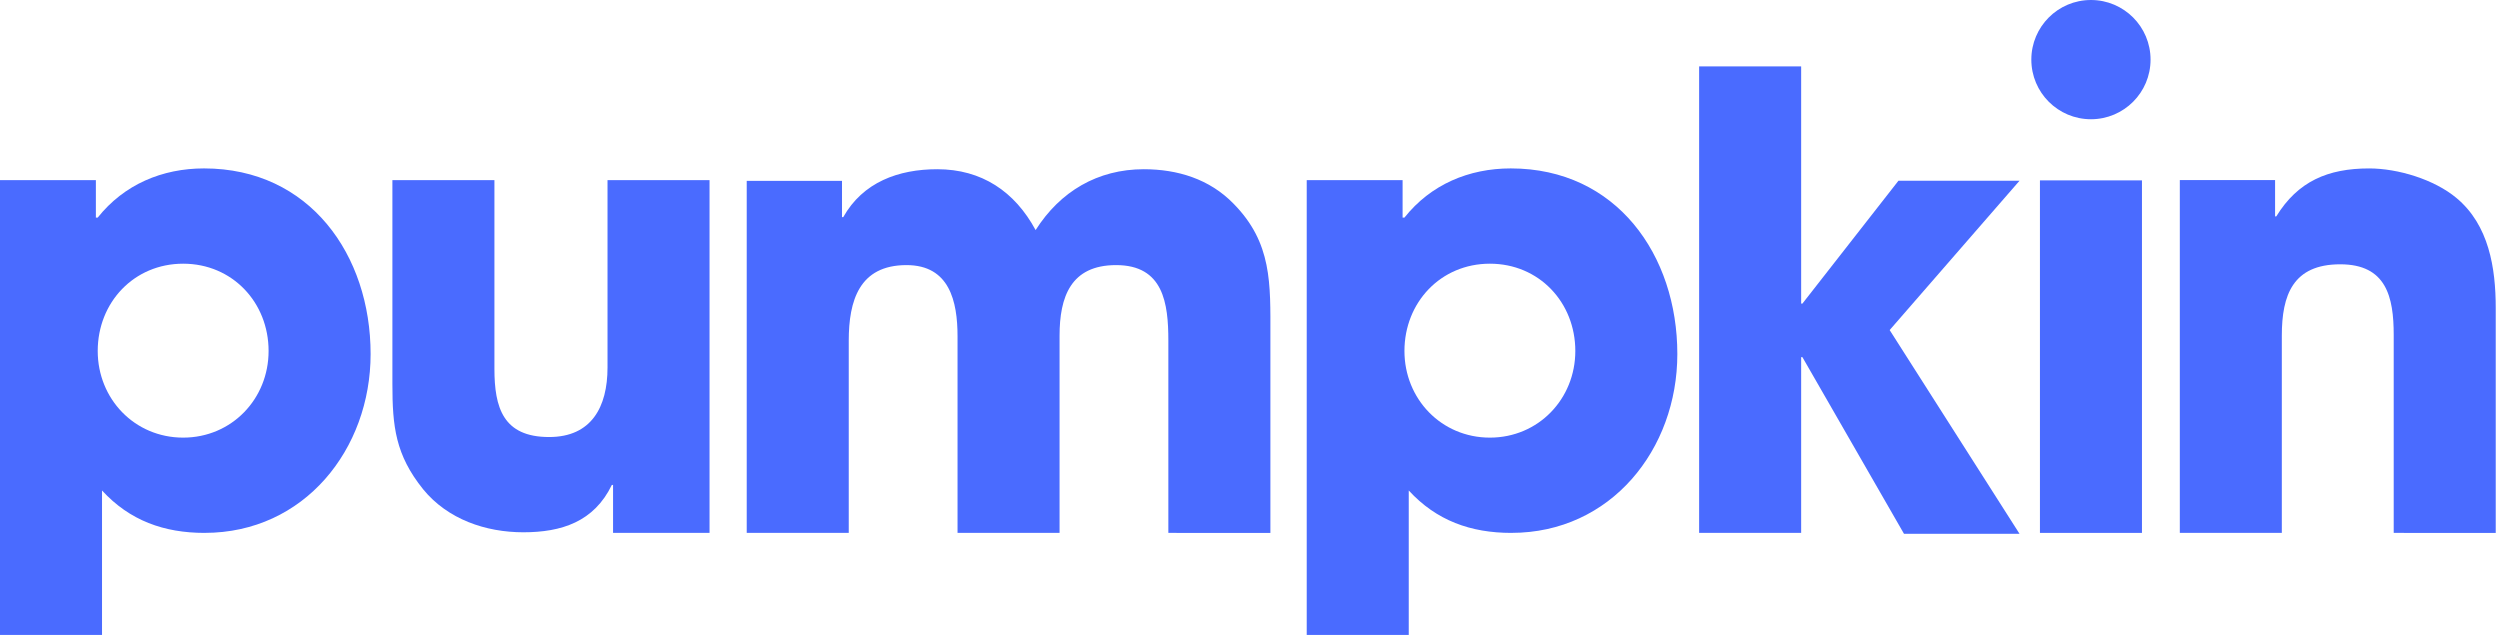
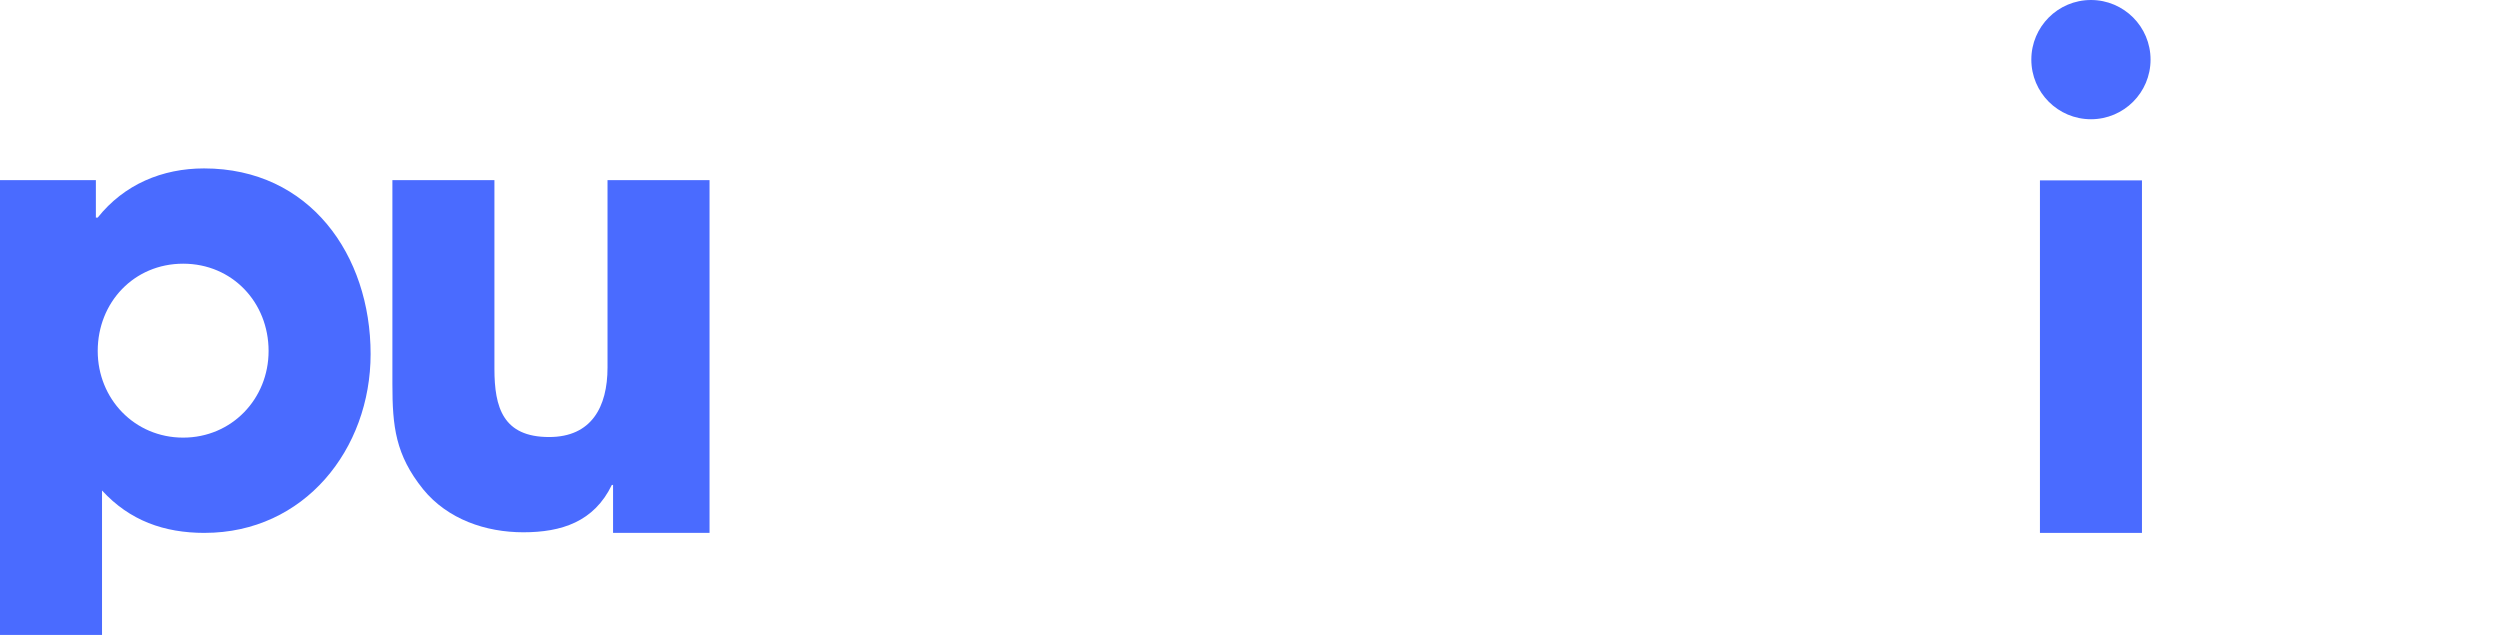
<svg xmlns="http://www.w3.org/2000/svg" fill="none" height="32" viewBox="0 0 126 32" width="126">
  <g clip-rule="evenodd" fill="#4a6bff" fill-rule="evenodd">
    <path d="m108.388 3.005c0 1.66-1.345 3.005-3.004 3.005-1.66 0-3.005-1.345-3.005-3.005s1.345-3.005 3.005-3.005c1.659 0 3.004 1.345 3.004 3.005z" />
    <path d="m9.231 13.29c-2.478 0-4.306 1.952-4.306 4.399 0 2.416 1.859 4.367 4.306 4.367 2.447 0 4.306-1.951 4.306-4.367 0-2.447-1.828-4.399-4.306-4.399zm1.084 13.568c-2.045 0-3.779-.619-5.173-2.137v7.279h-5.142v-22.923h4.832v1.889h.031.062c1.332-1.673 3.253-2.478 5.359-2.478 5.328 0 8.395 4.368 8.395 9.355 0 4.802-3.345 9.014-8.364 9.014z" />
    <path d="m30.898 26.858v-2.416h-.062c-.898 1.859-2.54 2.385-4.46 2.385-1.89 0-3.811-.65-5.05-2.168-1.394-1.735-1.549-3.16-1.549-5.298v-10.284h5.142v9.51c0 1.952.434 3.439 2.757 3.439 2.137 0 2.943-1.518 2.943-3.501v-9.448h5.142v17.781z" />
-     <path d="m58.885 26.858v-9.687c0-1.89-.248-3.81-2.633-3.81-2.293 0-2.85 1.611-2.85 3.562v9.935h-5.142v-9.904c0-1.766-.403-3.593-2.571-3.593-2.386 0-2.912 1.797-2.912 3.81v9.687h-5.142v-17.741h4.802v1.828h.062c.991-1.766 2.788-2.416 4.739-2.416 2.231 0 3.903 1.115 4.957 3.067 1.239-1.951 3.129-3.067 5.452-3.067 1.704 0 3.315.496 4.522 1.735 1.952 1.982 1.859 4.027 1.859 6.66v9.935z" />
-     <path d="m75.09 13.29c-2.478 0-4.306 1.952-4.306 4.399 0 2.416 1.859 4.367 4.306 4.367 2.447 0 4.306-1.951 4.306-4.367 0-2.447-1.827-4.399-4.306-4.399zm1.084 13.568c-2.045 0-3.779-.619-5.173-2.137v7.279h-5.142v-22.923h4.832v1.889h.031.062c1.331-1.673 3.252-2.478 5.359-2.478 5.329 0 8.395 4.368 8.395 9.355 0 4.802-3.346 9.014-8.364 9.014z" />
-     <path d="m95.239 16.635 6.546 10.27h-5.823l-5.122-8.907h-.062v8.86h-5.142v-23.512h5.142v11.957h.062l4.843-6.195h6.102z" />
    <path d="m102.813 26.858h5.142v-17.767h-5.142z" />
-     <path d="m120.643 26.858v-9.975c0-1.92-.372-3.562-2.695-3.562-2.386 0-2.944 1.549-2.944 3.593v9.944h-5.141v-17.781h4.801v1.828h.062c1.084-1.766 2.602-2.416 4.677-2.416 1.457 0 3.285.557 4.399 1.487 1.642 1.363 1.983 3.532 1.983 5.545v11.338z" />
  </g>
</svg>